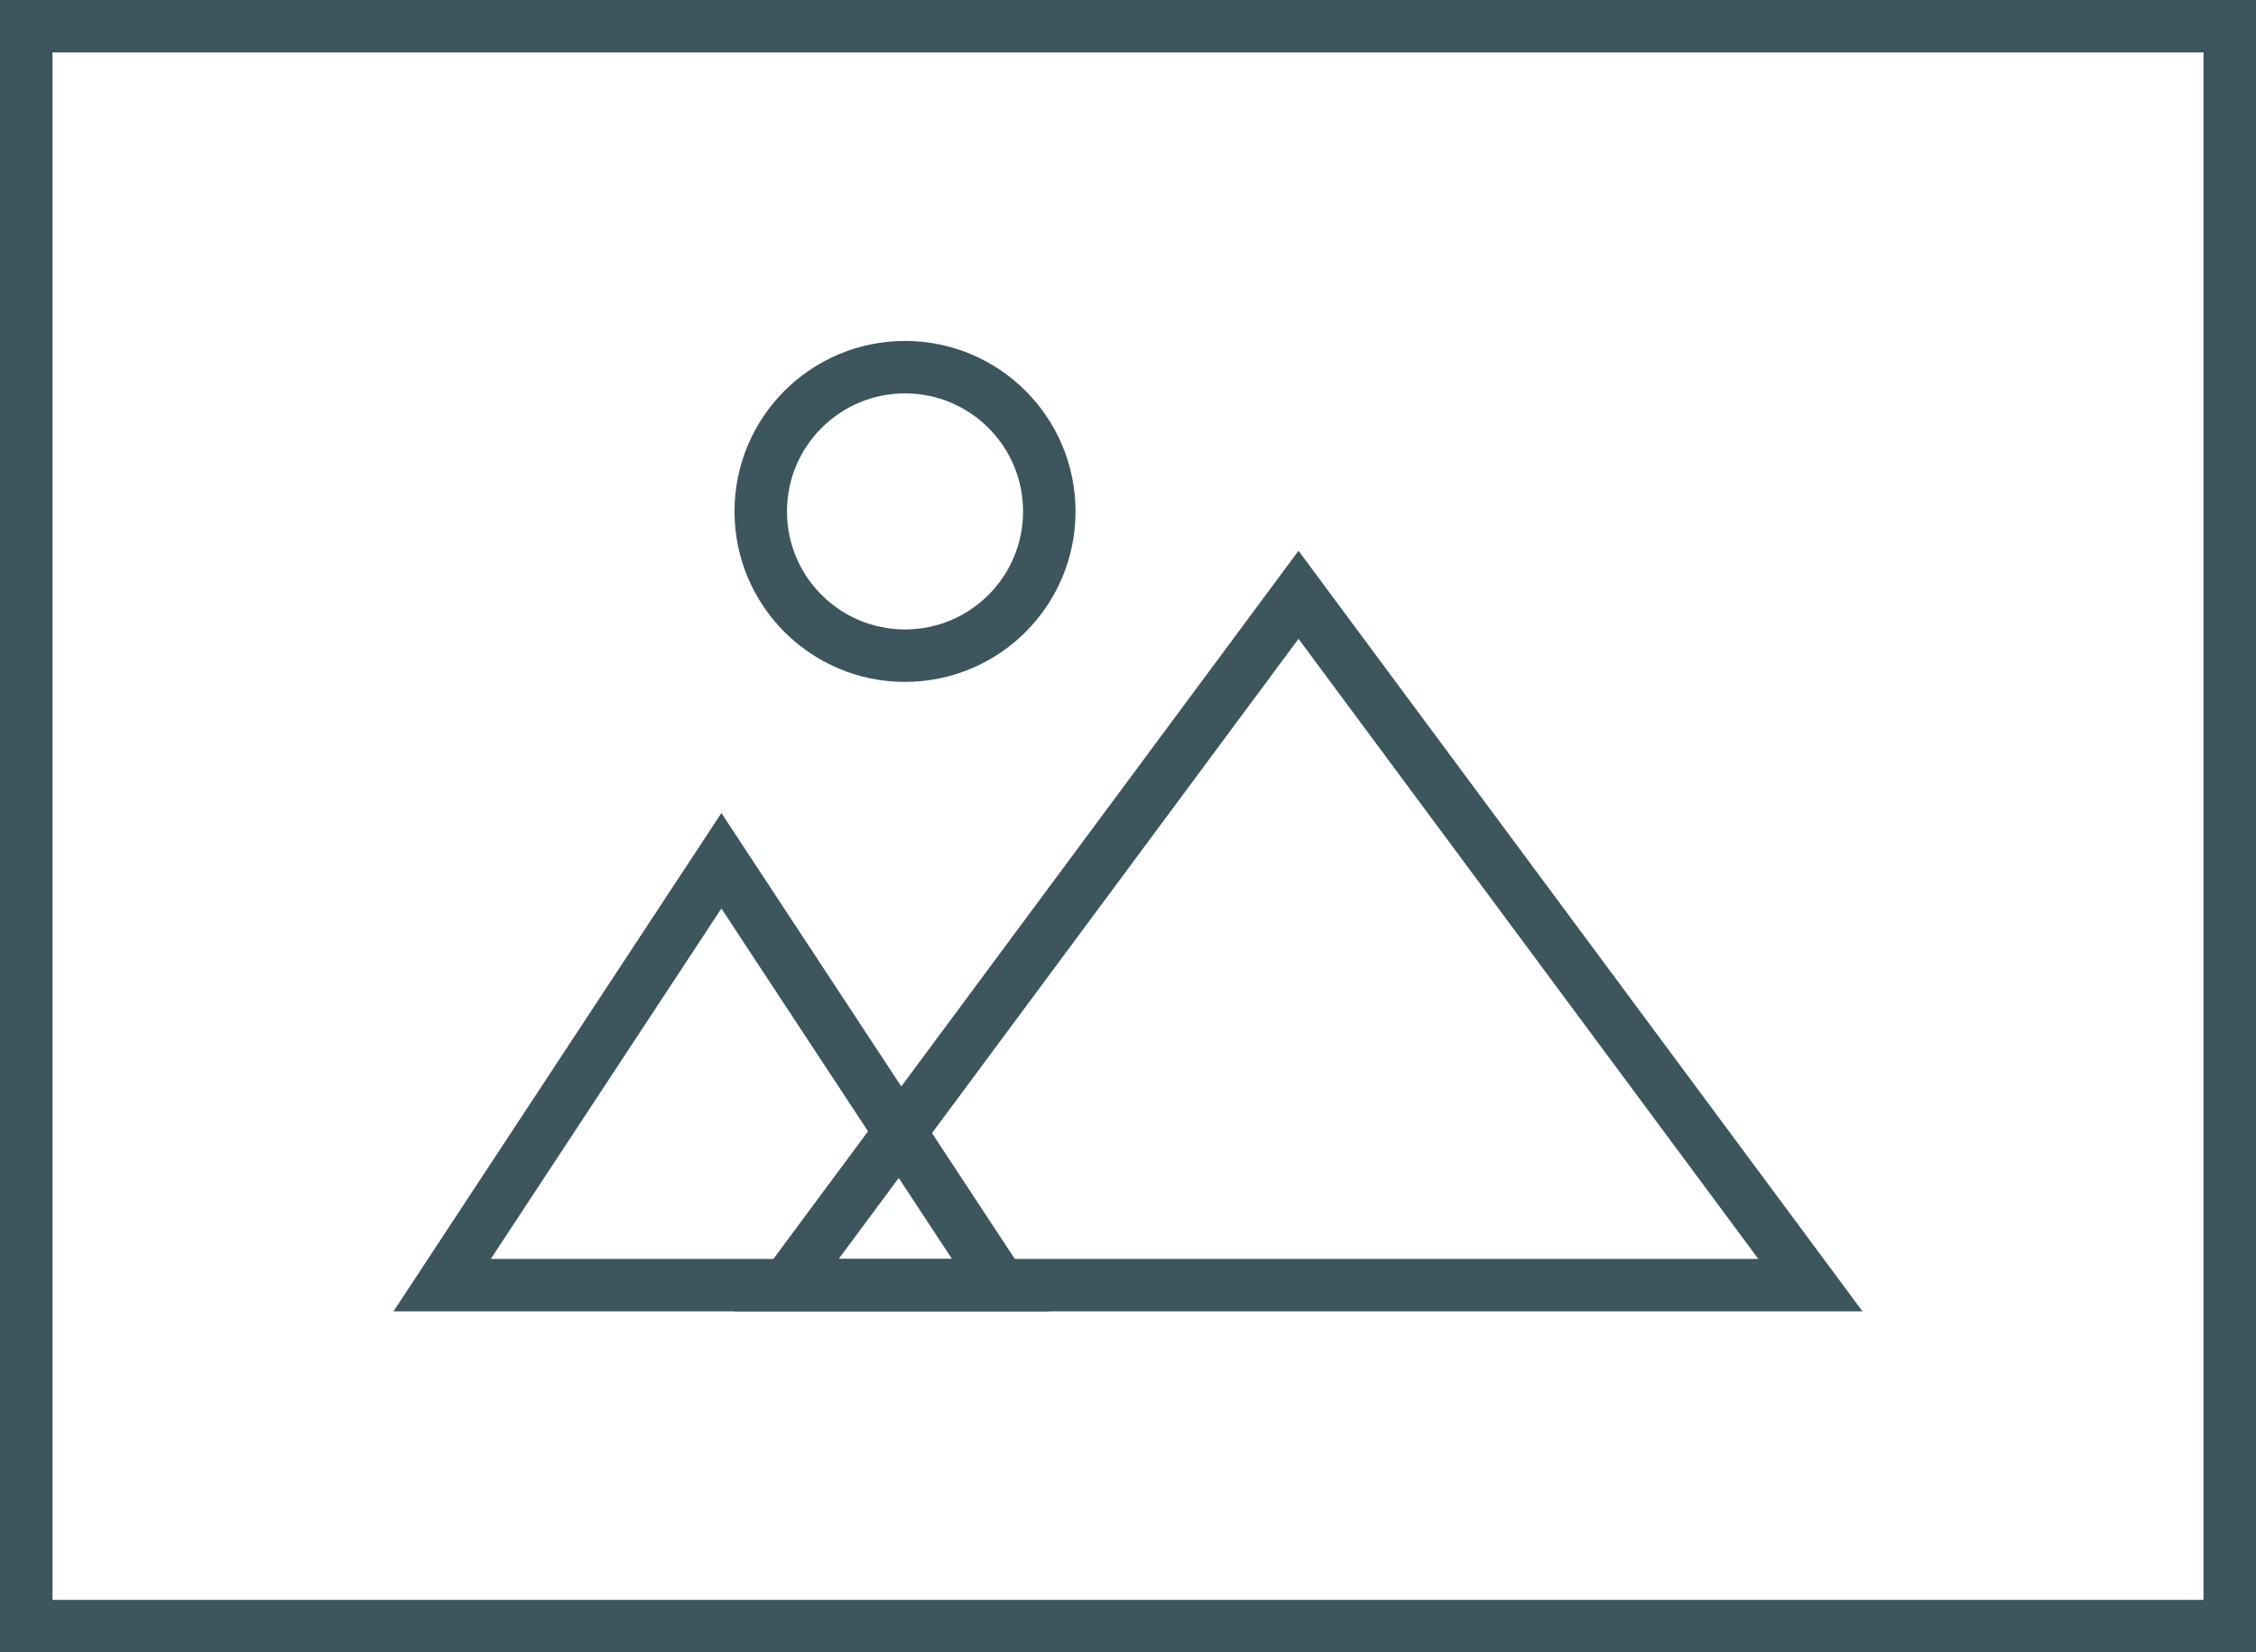
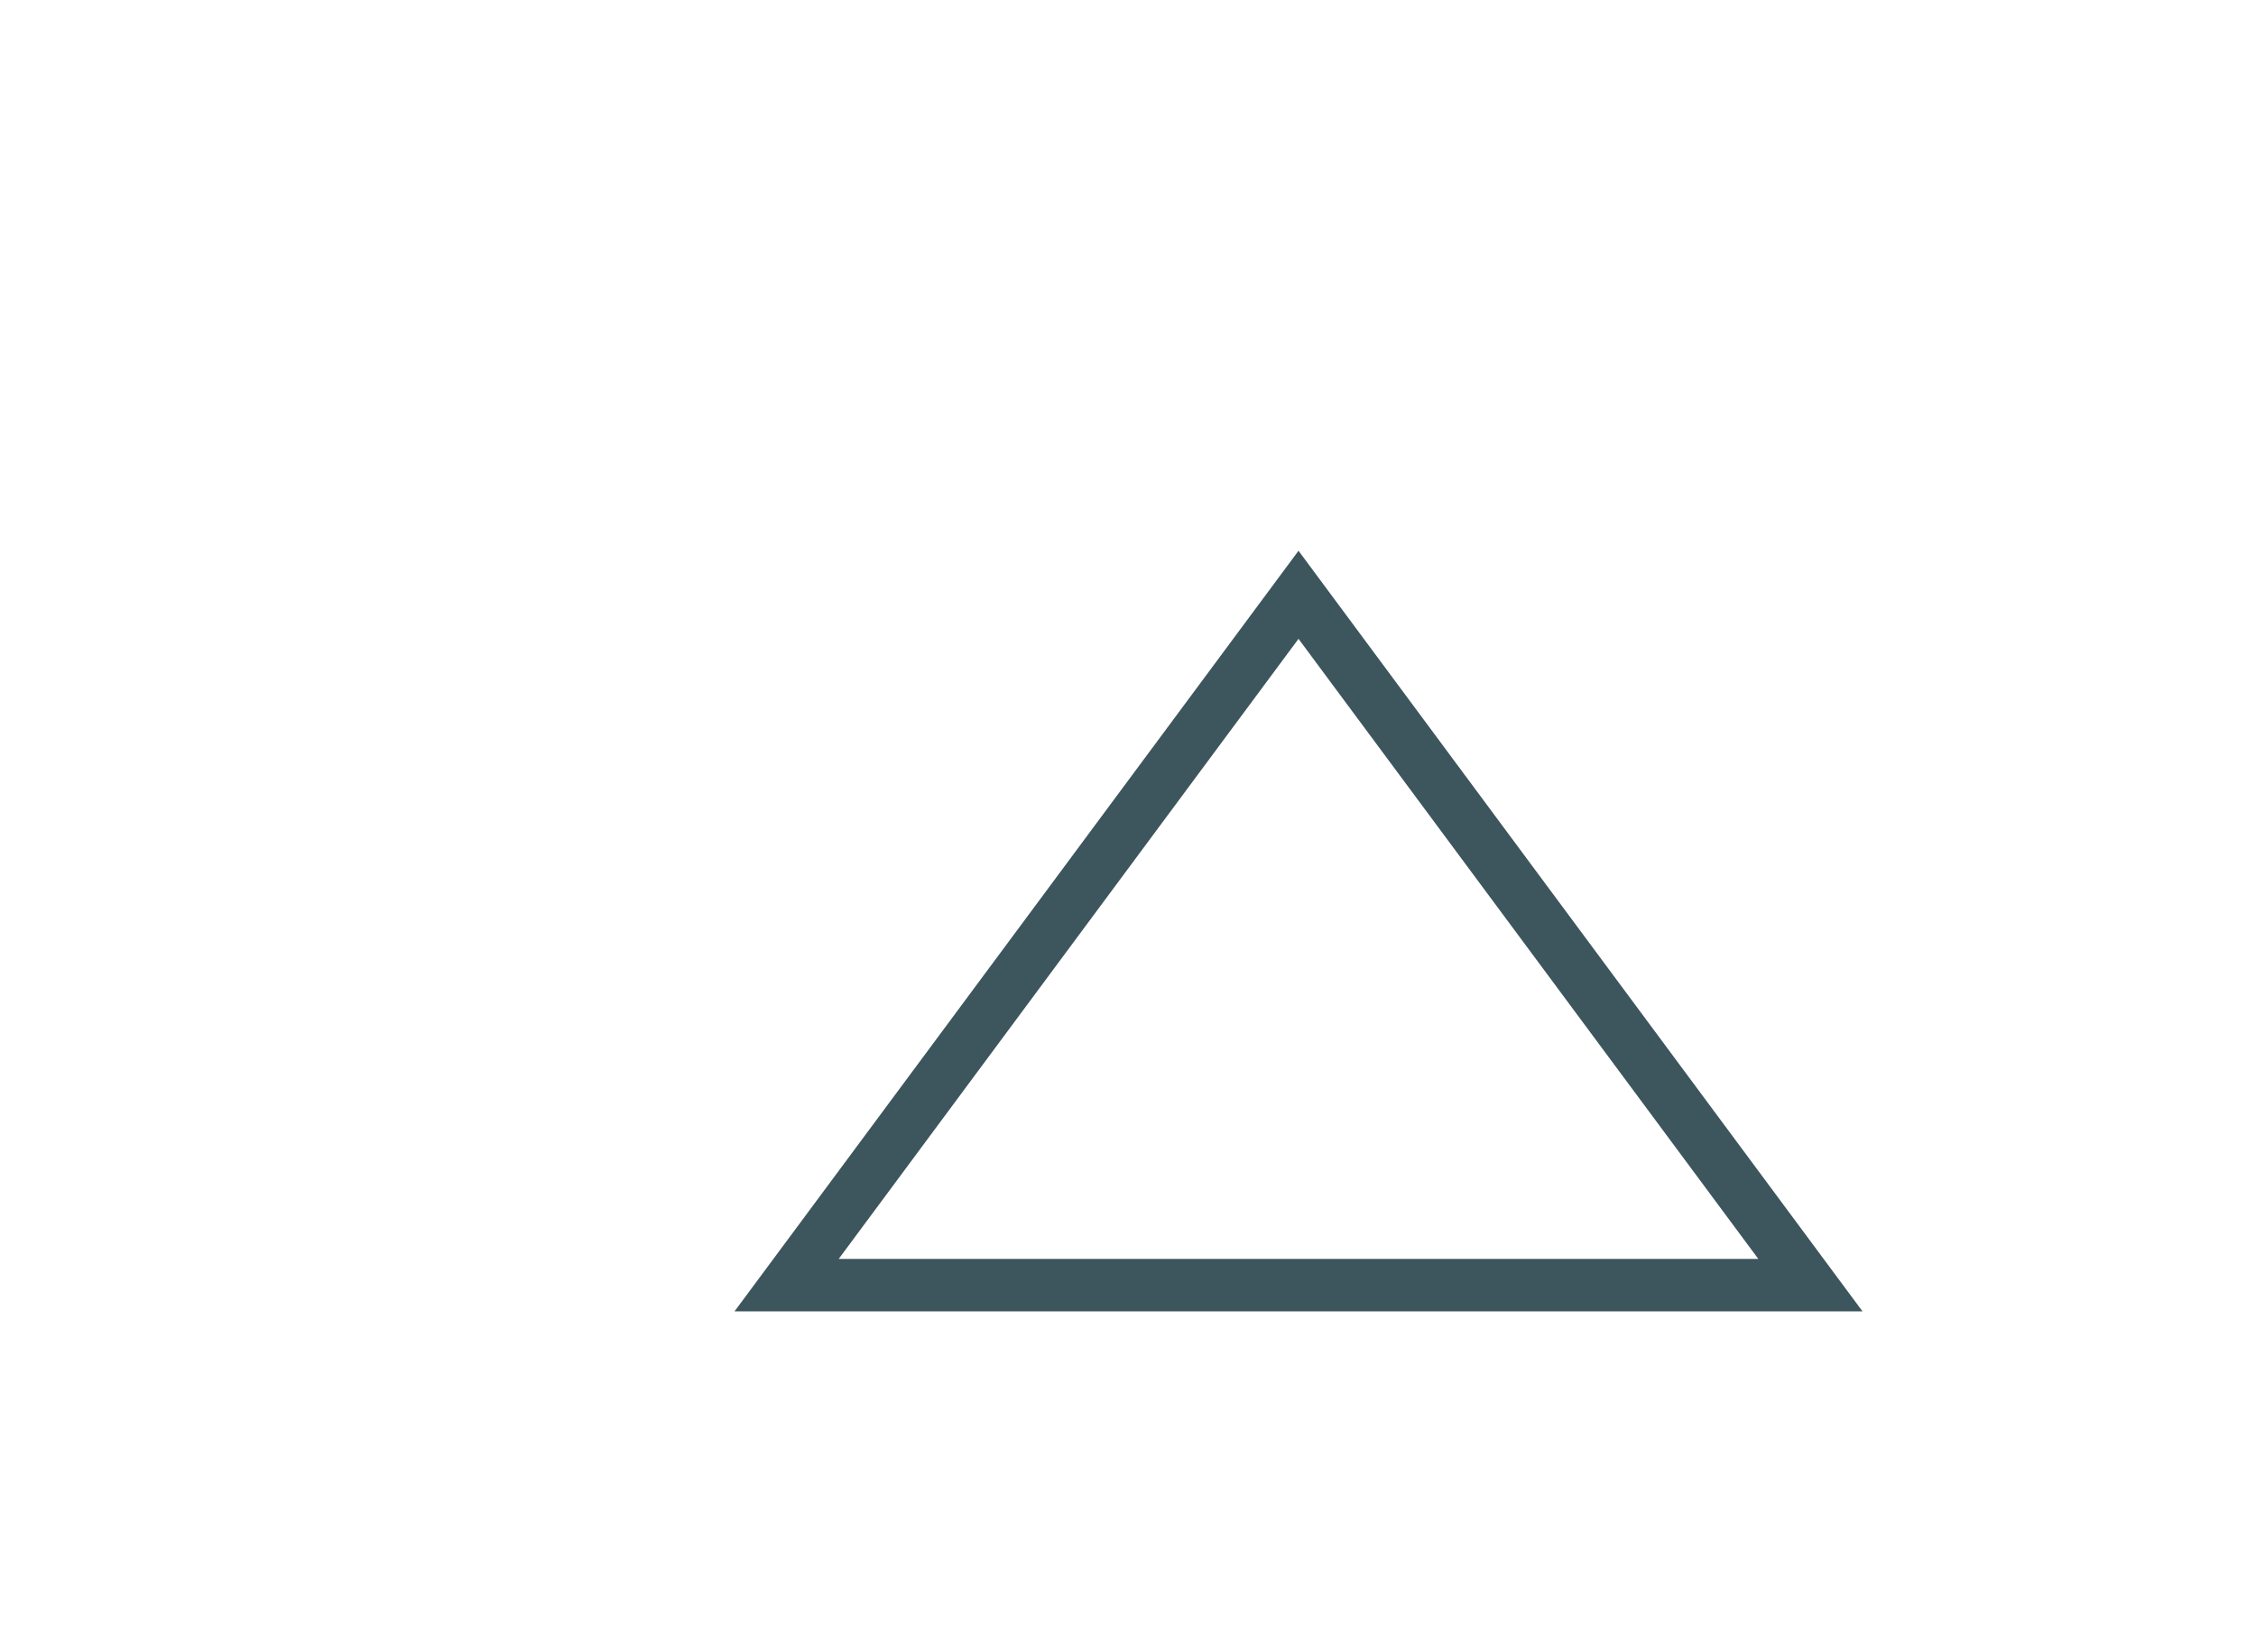
<svg xmlns="http://www.w3.org/2000/svg" width="86" height="63" viewBox="0 0 86 63">
  <g id="Group_114" data-name="Group 114" transform="translate(-802.086 -5196.43)">
    <g id="Group_113" data-name="Group 113" transform="translate(817.388 5209.849)">
      <g id="Ellipse_1" data-name="Ellipse 1" transform="translate(12.698 -0.42)" fill="none" stroke="#3d555c" stroke-width="2">
-         <circle cx="6.5" cy="6.5" r="6.5" stroke="none" />
-         <circle cx="6.5" cy="6.5" r="5.5" fill="none" />
-       </g>
+         </g>
      <g id="Polygon_1" data-name="Polygon 1" transform="translate(12.698 7.58)" fill="none">
        <path d="M21.5,0,43,29H0Z" stroke="none" />
        <path d="M 21.5 3.358 L 3.972 27 L 39.028 27 L 21.5 3.358 M 21.5 0 L 43 29 L 0 29 L 21.5 0 Z" stroke="none" fill="#3d555c" />
      </g>
      <g id="Polygon_2" data-name="Polygon 2" transform="translate(-0.302 17.58)" fill="none">
        <path d="M12.5,0,25,19H0Z" stroke="none" />
-         <path d="M 12.5 3.639 L 3.71 17 L 21.29 17 L 12.5 3.639 M 12.5 0 L 25 19 L 0 19 L 12.5 0 Z" stroke="none" fill="#3d555c" />
      </g>
    </g>
    <g id="Rectangle_1169" data-name="Rectangle 1169" transform="translate(802.086 5196.43)" fill="none" stroke="#3d555c" stroke-width="2">
      <rect width="86" height="63" stroke="none" />
-       <rect x="1" y="1" width="84" height="61" fill="none" />
    </g>
  </g>
</svg>